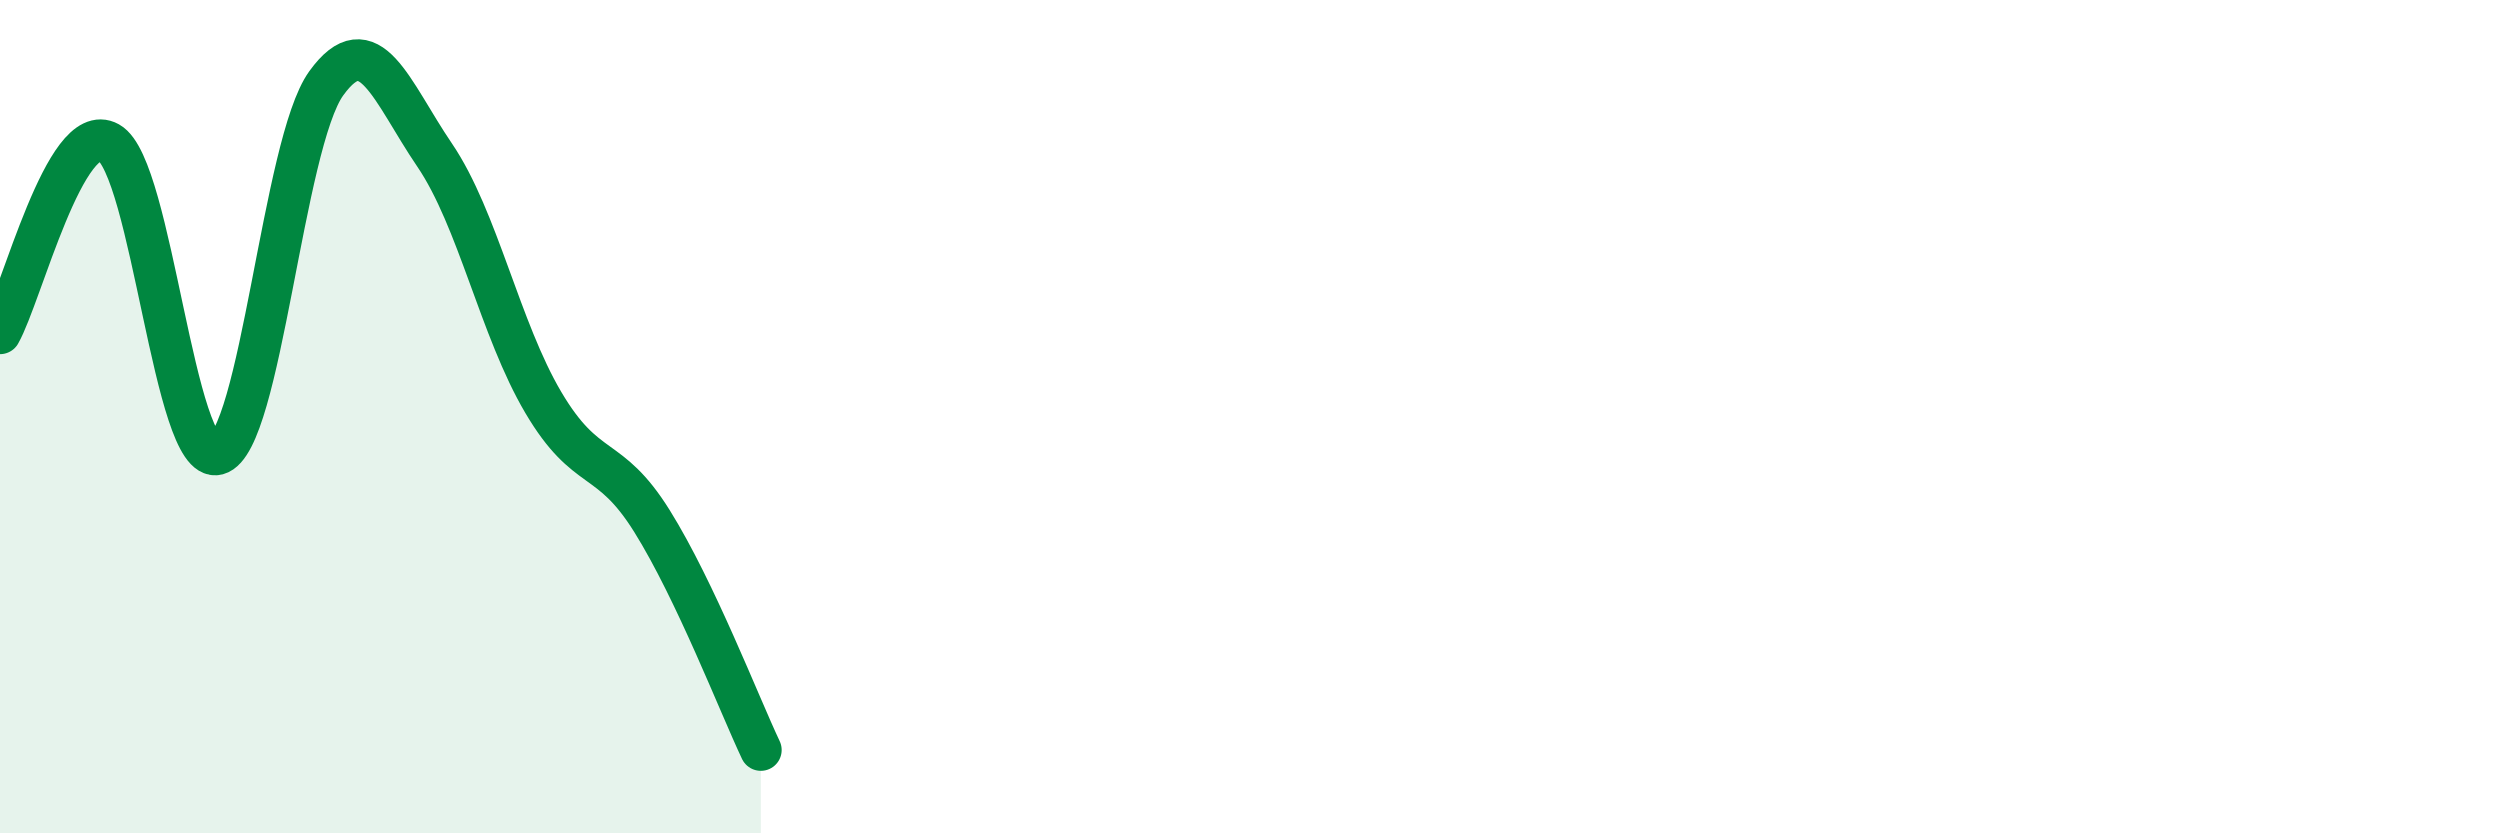
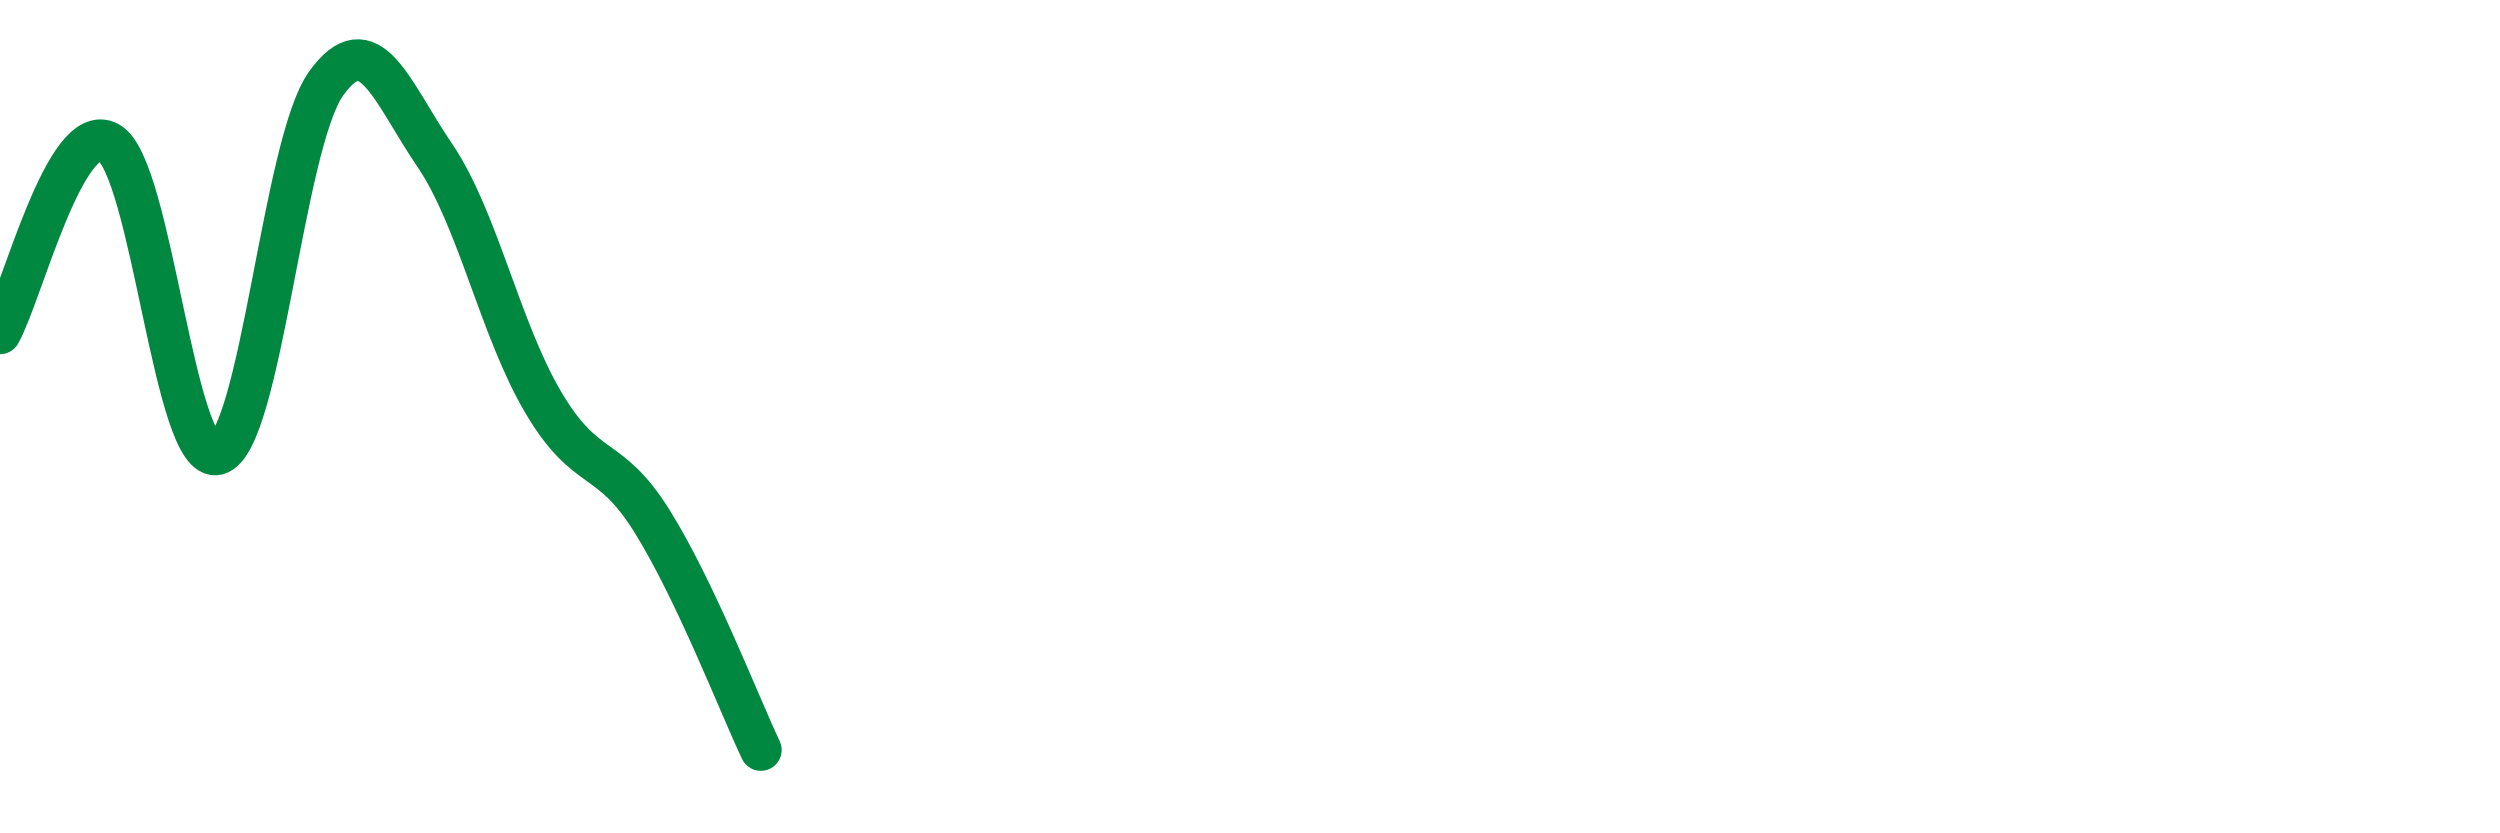
<svg xmlns="http://www.w3.org/2000/svg" width="60" height="20" viewBox="0 0 60 20">
-   <path d="M 0,8 C 0.52,7.08 1.57,2.84 2.61,3.42 C 3.65,4 4.18,11.18 5.22,10.9 C 6.26,10.62 6.79,3.44 7.83,2 C 8.87,0.56 9.39,2.19 10.43,3.72 C 11.47,5.25 12,7.9 13.04,9.66 C 14.08,11.42 14.61,10.84 15.65,12.51 C 16.69,14.18 17.74,16.9 18.26,18L18.26 20L0 20Z" fill="#008740" opacity="0.1" stroke-linecap="round" stroke-linejoin="round" />
  <path d="M 0,8 C 0.52,7.08 1.57,2.84 2.61,3.42 C 3.65,4 4.18,11.18 5.22,10.9 C 6.26,10.62 6.79,3.44 7.83,2 C 8.87,0.56 9.39,2.19 10.43,3.72 C 11.47,5.25 12,7.9 13.04,9.66 C 14.08,11.42 14.61,10.84 15.65,12.51 C 16.69,14.18 17.74,16.9 18.26,18" stroke="#008740" stroke-width="1" fill="none" stroke-linecap="round" stroke-linejoin="round" />
</svg>